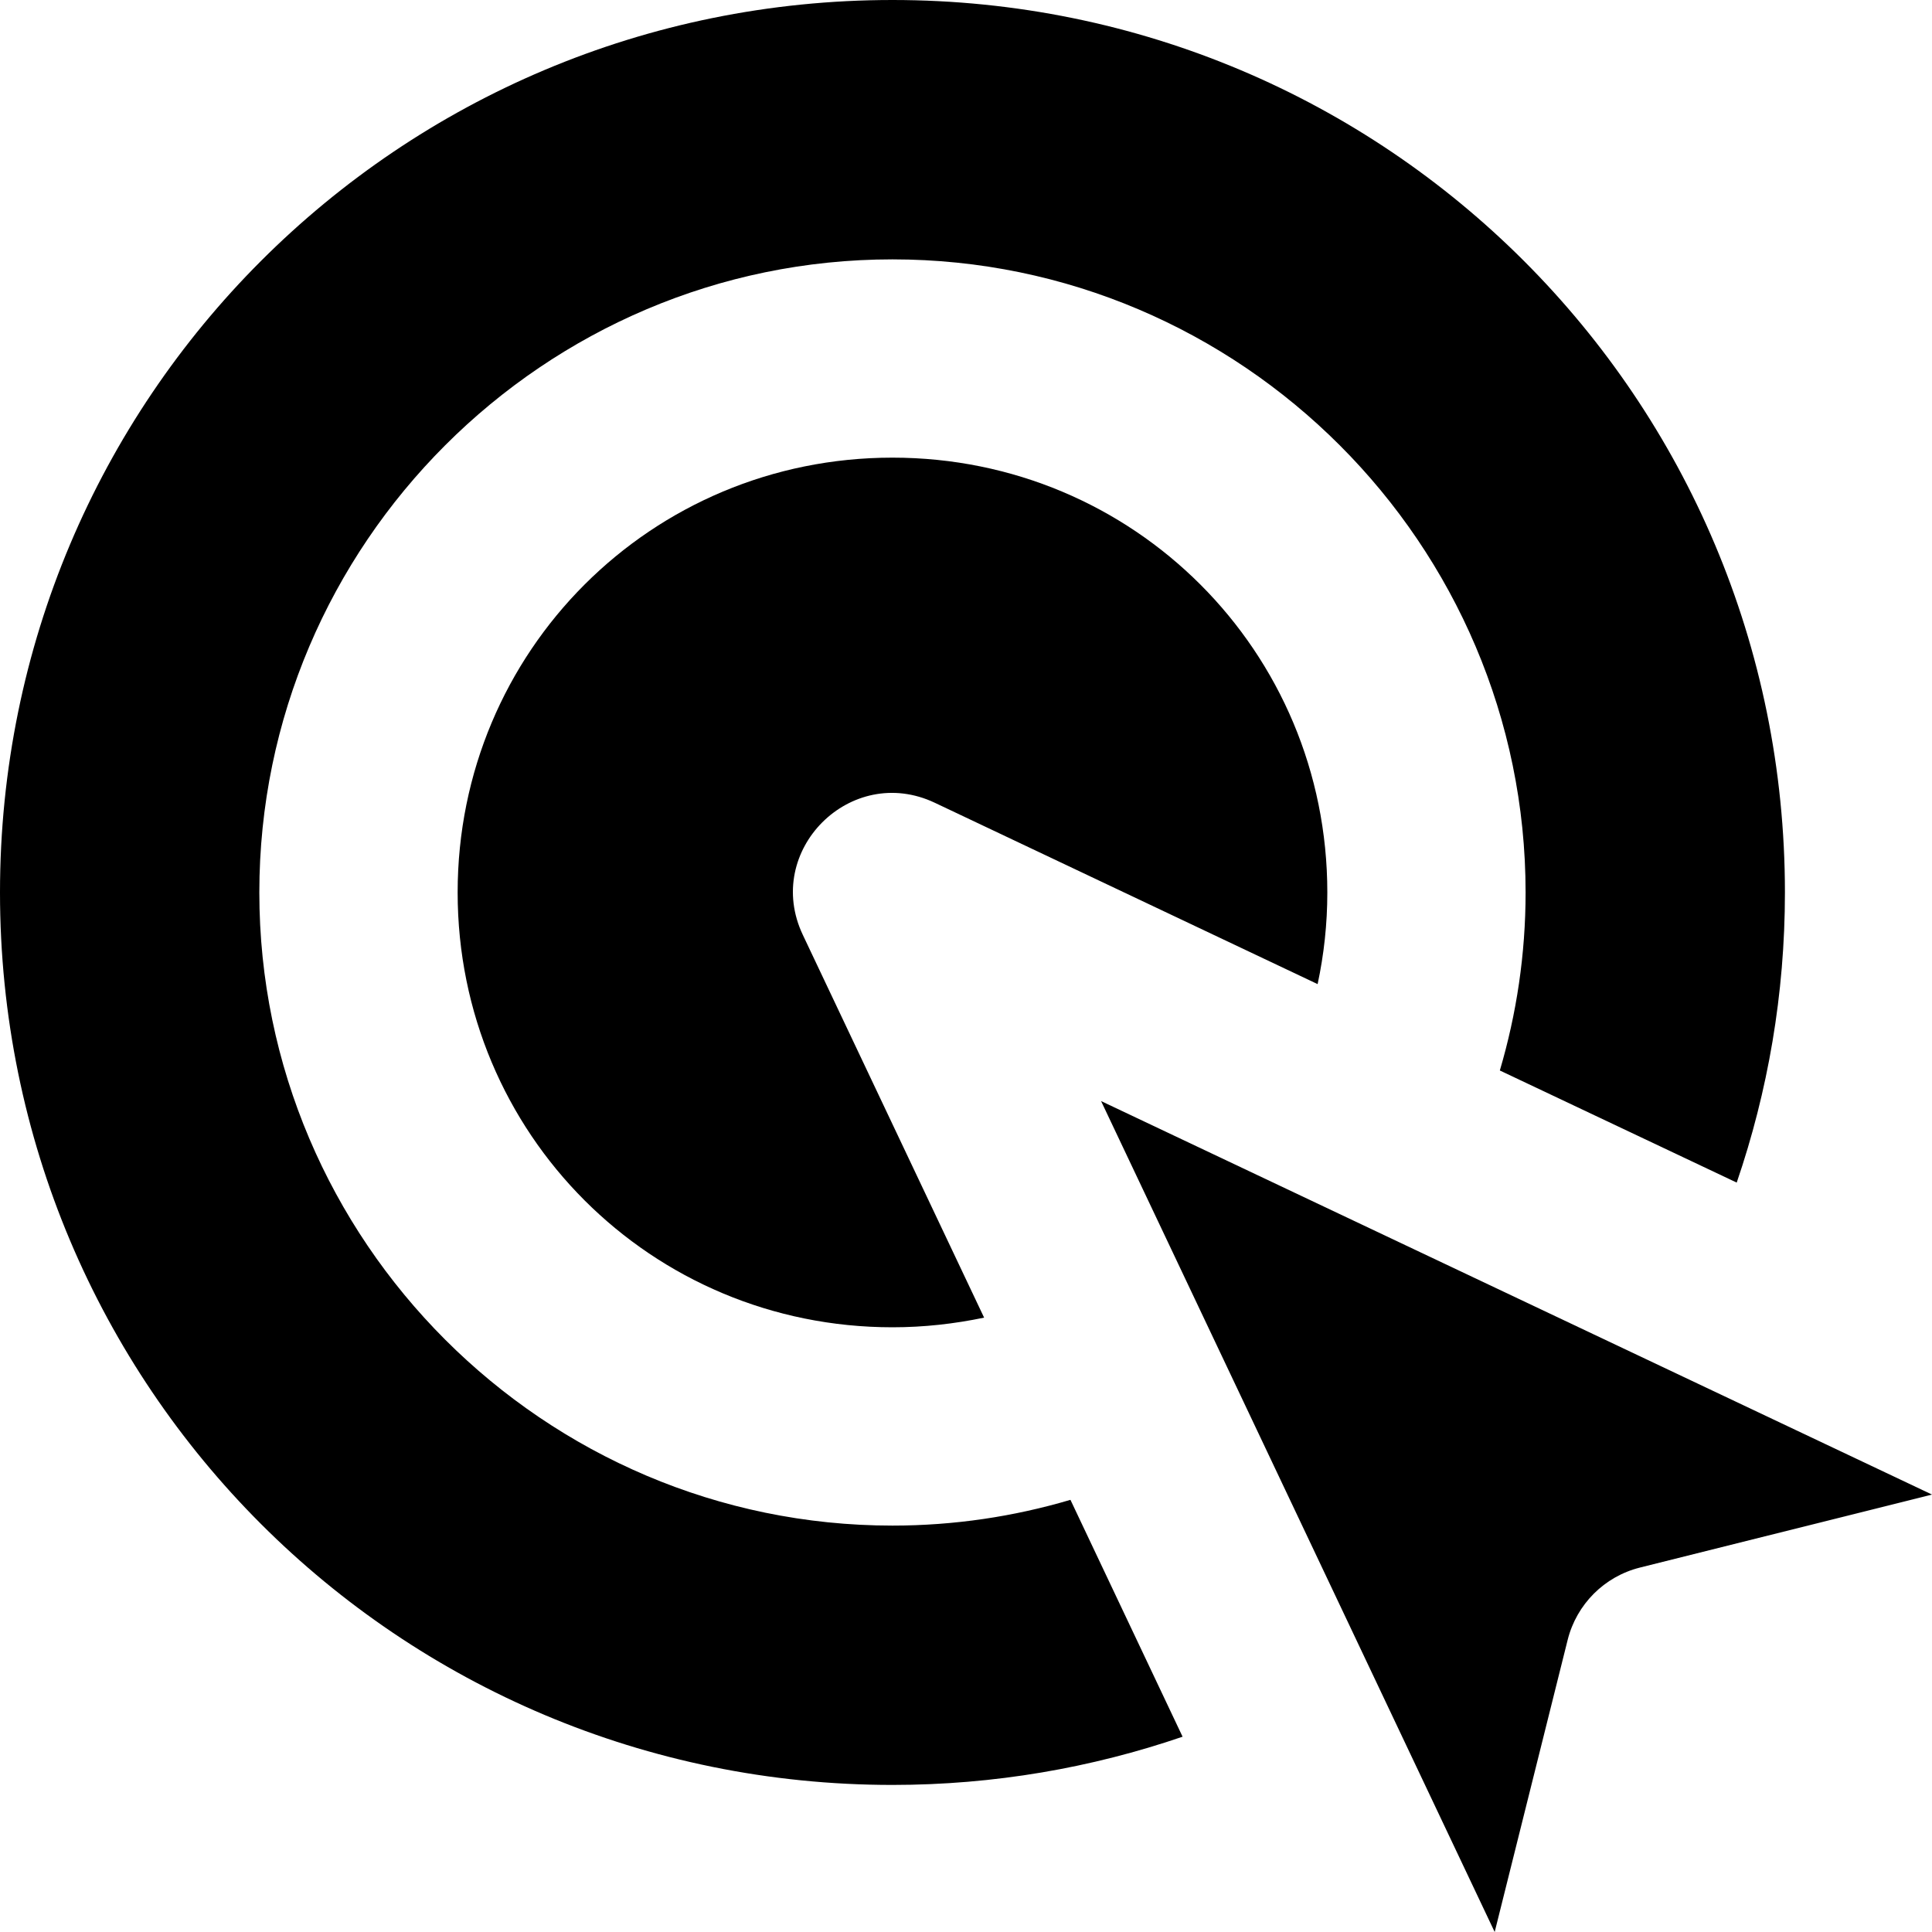
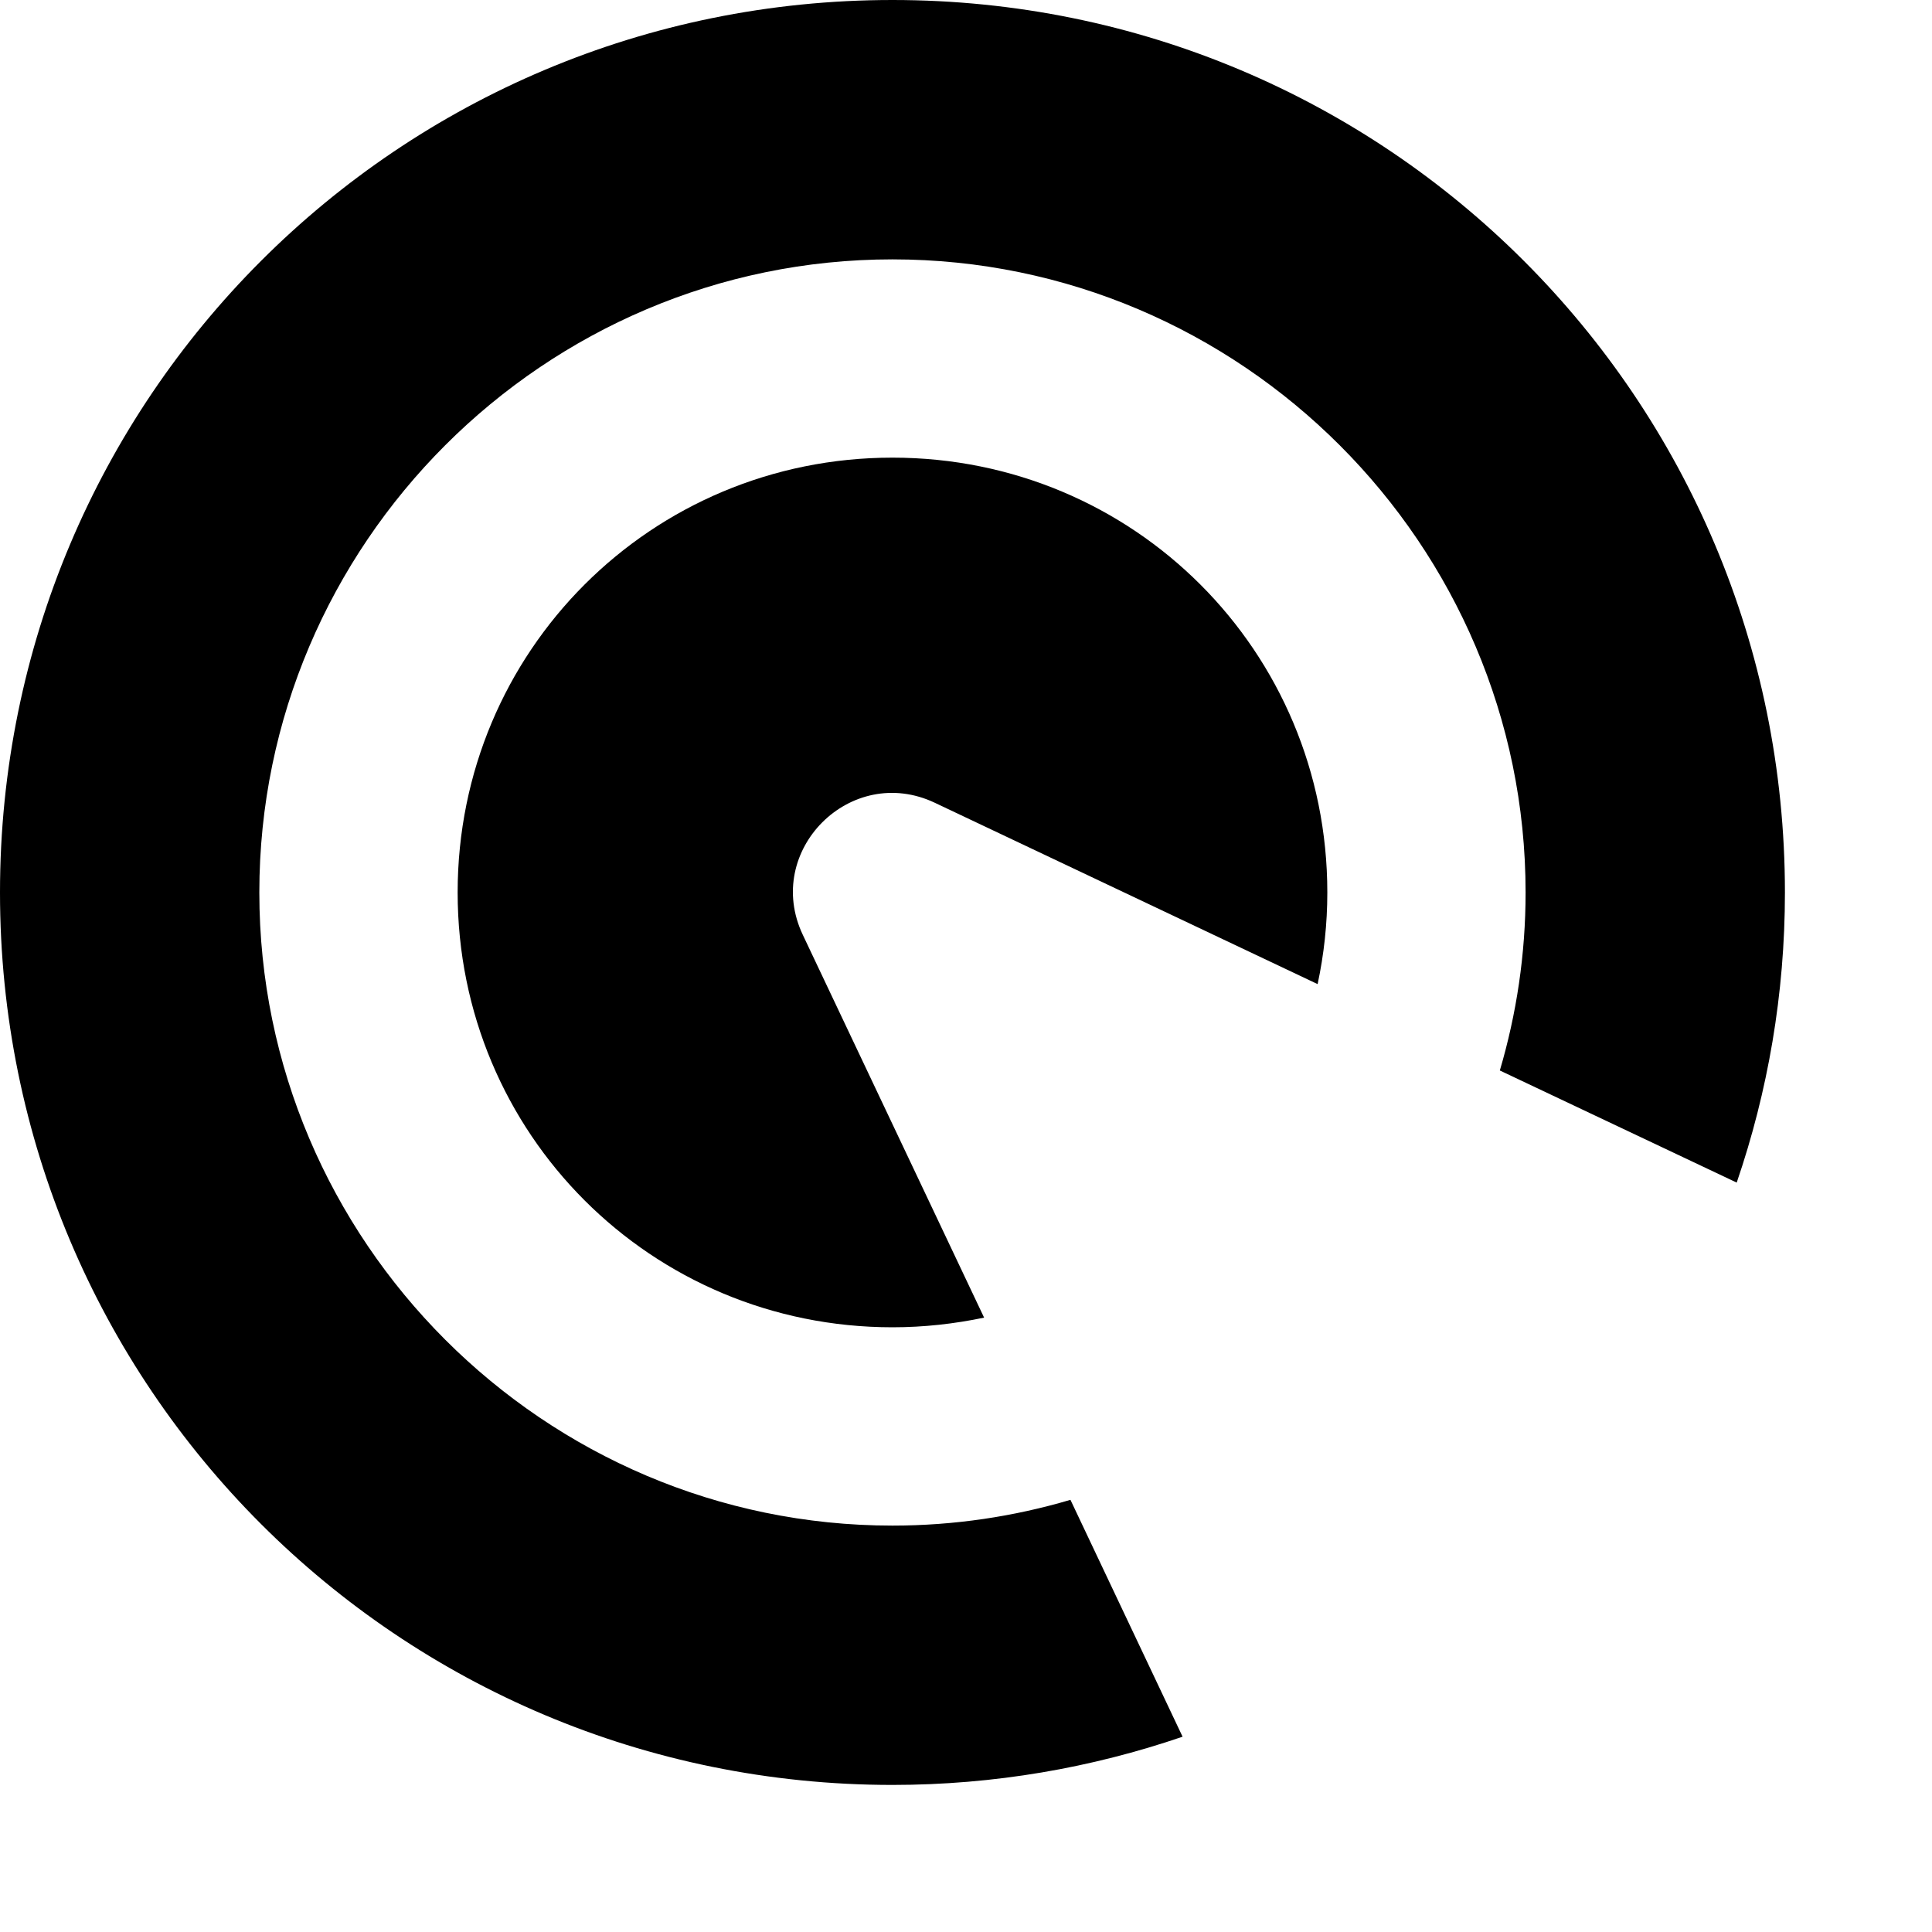
<svg xmlns="http://www.w3.org/2000/svg" width="48" height="48" viewBox="0 0 48 48" fill="none">
  <path fill-rule="evenodd" clip-rule="evenodd" d="M22.173 11.37C16.179 11.37 11.37 16.177 11.37 22.173C11.37 28.167 16.177 32.976 22.173 32.976C22.955 32.976 23.715 32.89 24.45 32.736L19.946 23.227C18.954 21.136 21.136 18.953 23.228 19.946L32.736 24.45C32.893 23.715 32.977 22.957 32.977 22.173C32.977 16.179 28.17 11.37 22.173 11.37Z" fill="black" />
  <path fill-rule="evenodd" clip-rule="evenodd" d="M22.173 0C9.899 0 0 9.899 0 22.173C0 34.447 9.899 44.346 22.173 44.346C24.699 44.346 27.122 43.921 29.381 43.148L26.595 37.263C25.191 37.678 23.709 37.903 22.173 37.903C13.515 37.903 6.443 30.831 6.443 22.173C6.443 13.516 13.515 6.444 22.173 6.444C30.831 6.444 37.903 13.516 37.903 22.173C37.903 23.709 37.678 25.191 37.263 26.596L43.148 29.381C43.921 27.122 44.346 24.699 44.346 22.174C44.346 9.899 34.449 0 22.173 0L22.173 0Z" fill="black" />
-   <path fill-rule="evenodd" clip-rule="evenodd" d="M27.356 27.356L37.135 48L38.949 40.739C39.171 39.858 39.858 39.169 40.739 38.947L48 37.132L27.356 27.356Z" fill="black" />
</svg>